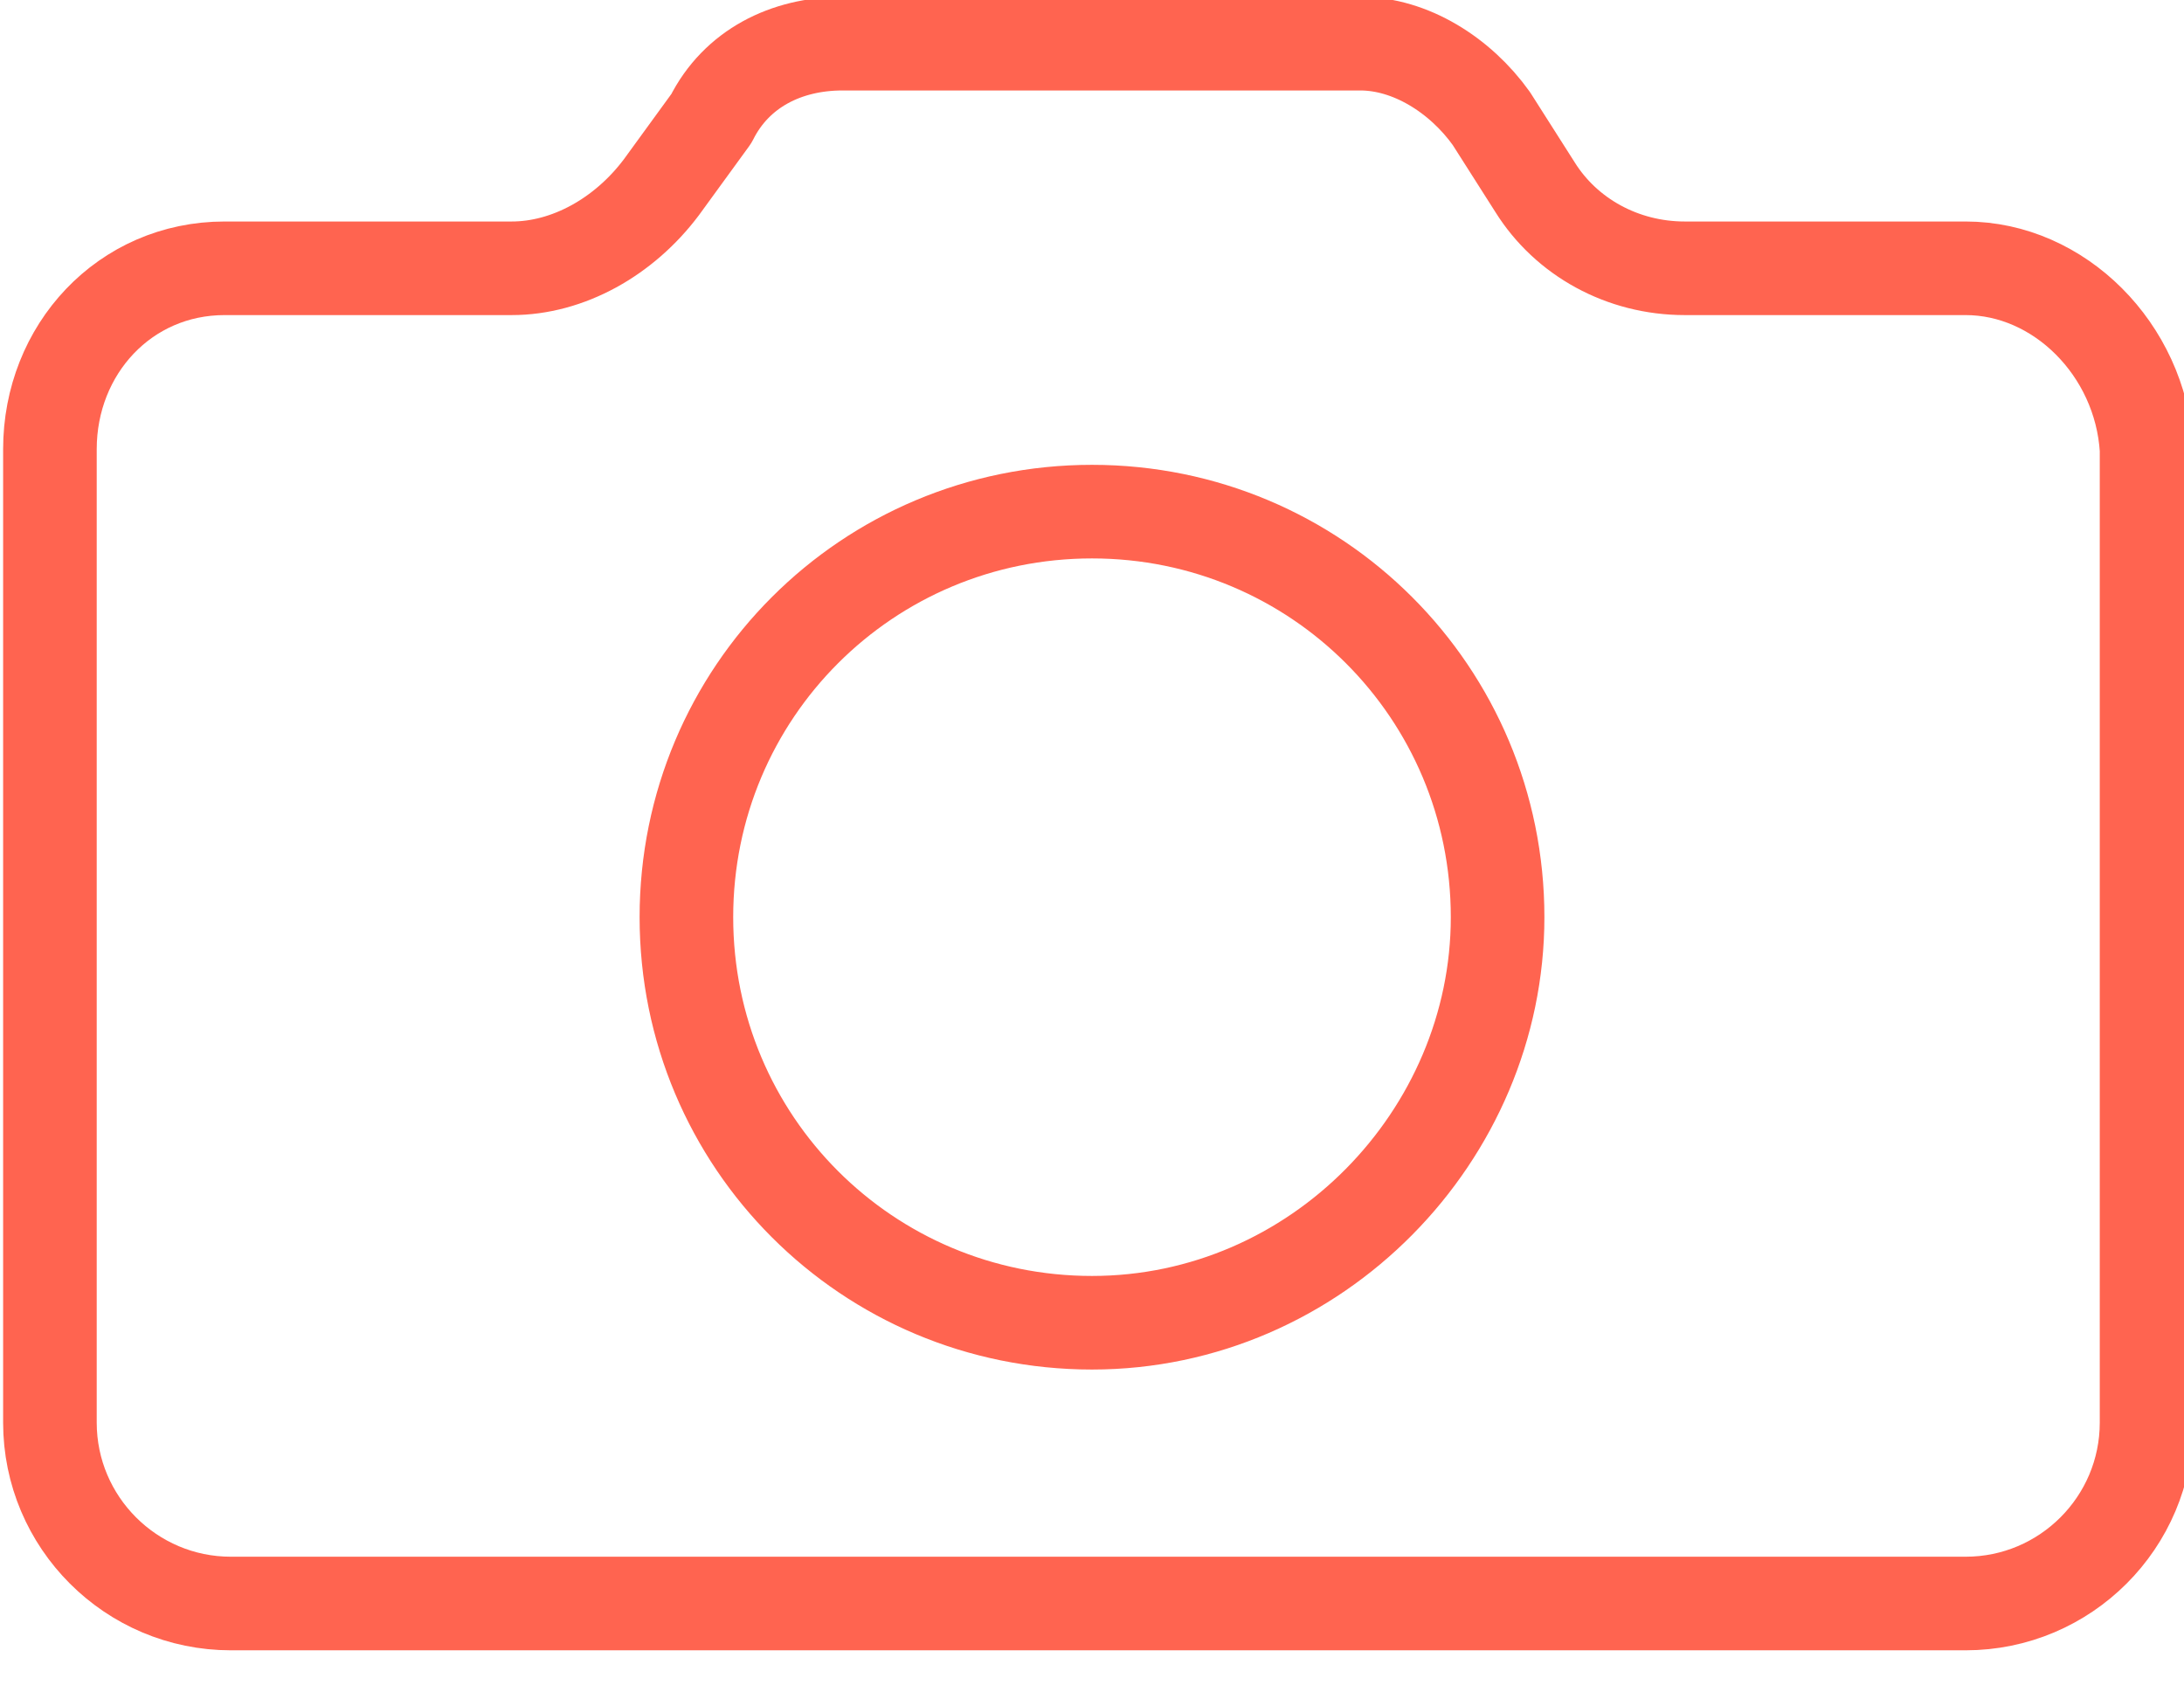
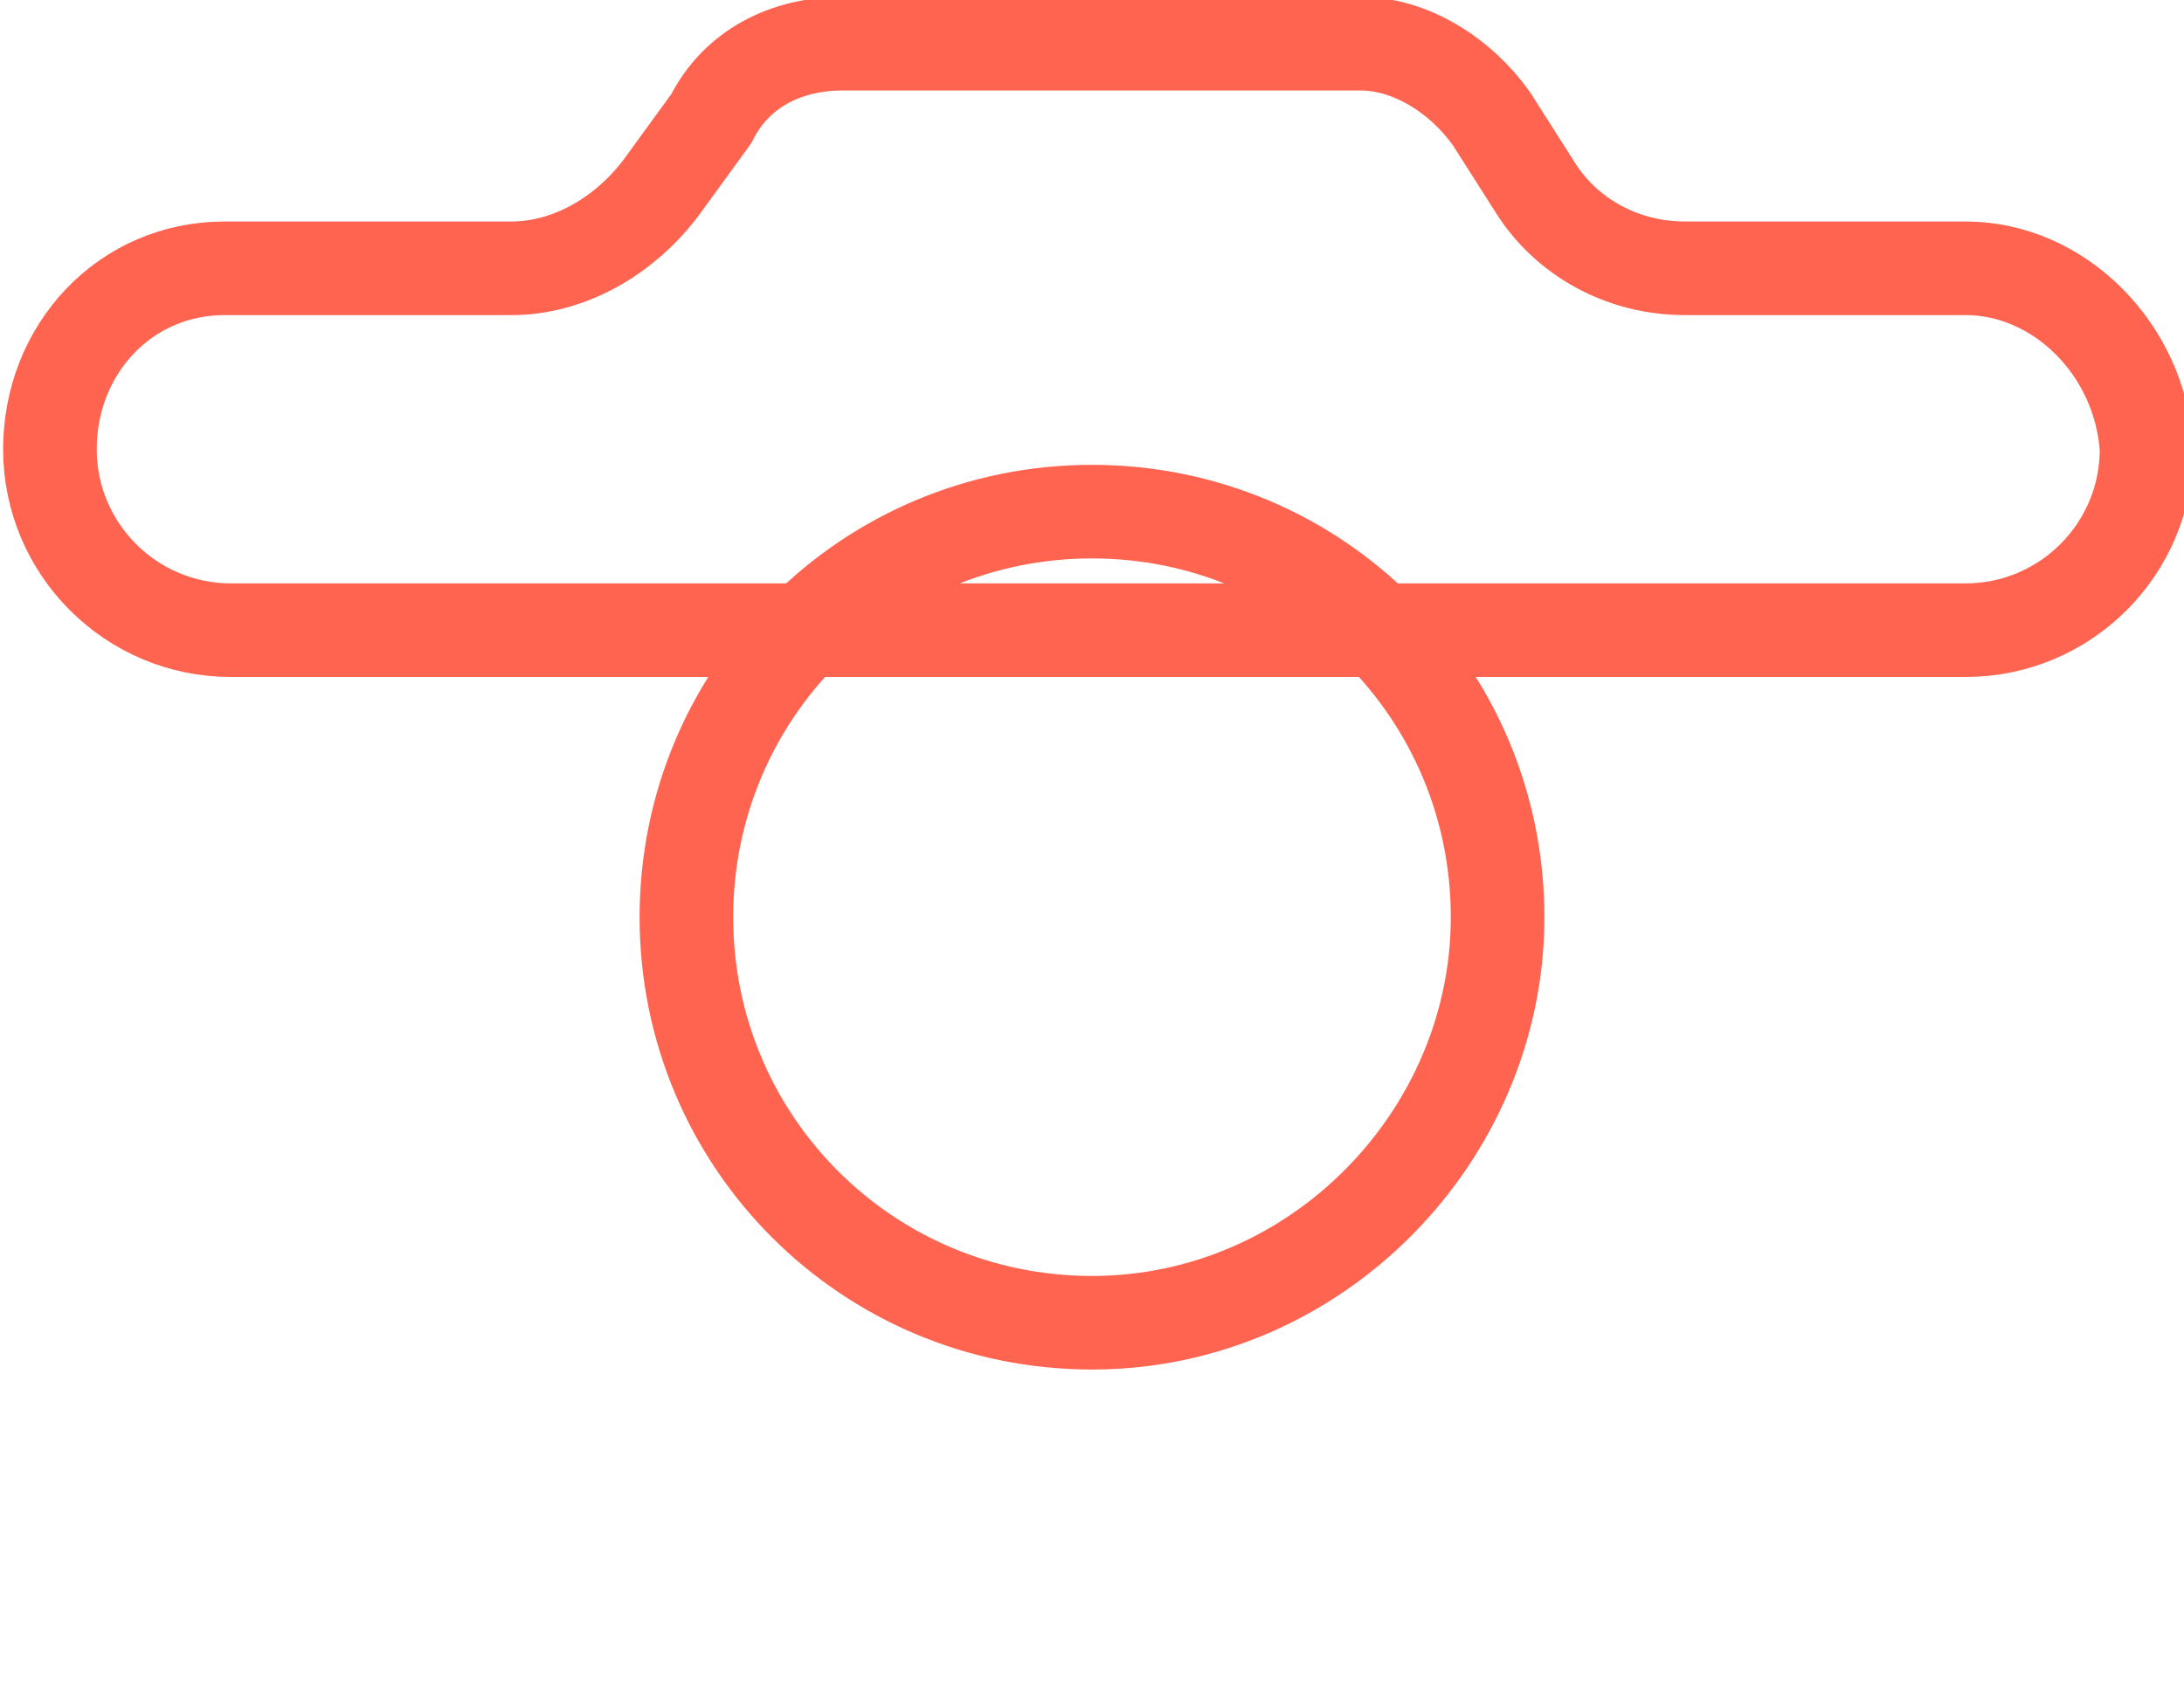
<svg xmlns="http://www.w3.org/2000/svg" version="1.1" id="Vrstva_1" x="0px" y="0px" viewBox="0 0 35 27" style="enable-background:new 0 0 35 27;" xml:space="preserve">
  <style type="text/css">
	.st0{fill:none;stroke:#FF6450;stroke-width:1.5;stroke-linecap:round;stroke-linejoin:round;stroke-miterlimit:10;}
</style>
-   <path class="st0" d="M31.5,4.3h-4.5c-1,0-1.9-0.5-2.4-1.3l-0.7-1.1c-0.5-0.7-1.3-1.2-2.1-1.2h-8.3c-0.9,0-1.7,0.4-2.1,1.2L10.6,3  C10,3.8,9.1,4.3,8.2,4.3H3.6C2,4.3,0.8,5.6,0.8,7.2v15.6c0,1.6,1.3,2.9,2.9,2.9h27.8c1.6,0,2.9-1.3,2.9-2.9V7.2  C34.3,5.6,33,4.3,31.5,4.3z M17.5,21.2c-3.6,0-6.5-2.9-6.5-6.5c0-3.6,2.9-6.5,6.5-6.5c3.6,0,6.5,2.9,6.5,6.5  C24,18.2,21.1,21.2,17.5,21.2z" />
+   <path class="st0" d="M31.5,4.3h-4.5c-1,0-1.9-0.5-2.4-1.3l-0.7-1.1c-0.5-0.7-1.3-1.2-2.1-1.2h-8.3c-0.9,0-1.7,0.4-2.1,1.2L10.6,3  C10,3.8,9.1,4.3,8.2,4.3H3.6C2,4.3,0.8,5.6,0.8,7.2c0,1.6,1.3,2.9,2.9,2.9h27.8c1.6,0,2.9-1.3,2.9-2.9V7.2  C34.3,5.6,33,4.3,31.5,4.3z M17.5,21.2c-3.6,0-6.5-2.9-6.5-6.5c0-3.6,2.9-6.5,6.5-6.5c3.6,0,6.5,2.9,6.5,6.5  C24,18.2,21.1,21.2,17.5,21.2z" />
</svg>